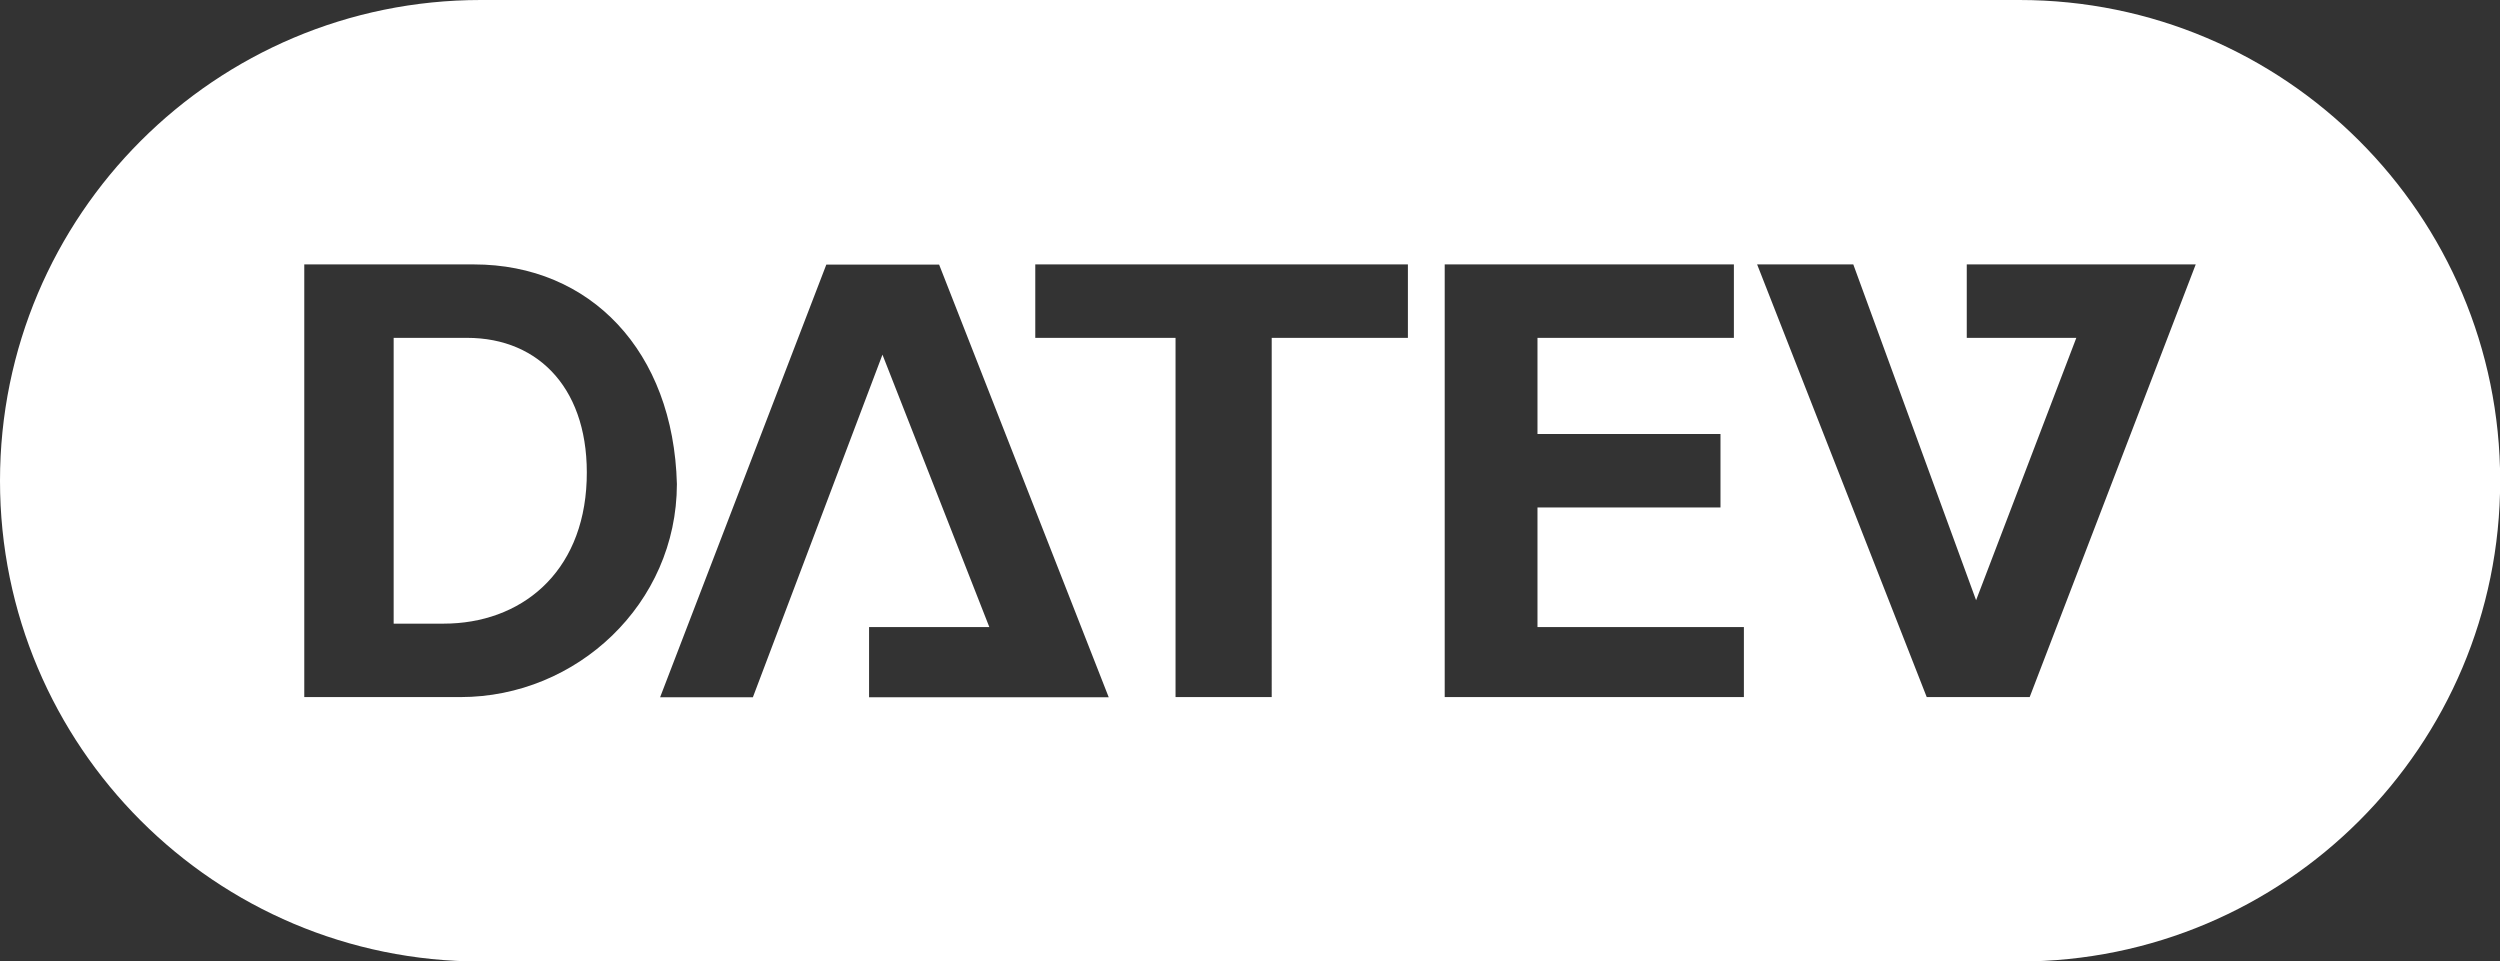
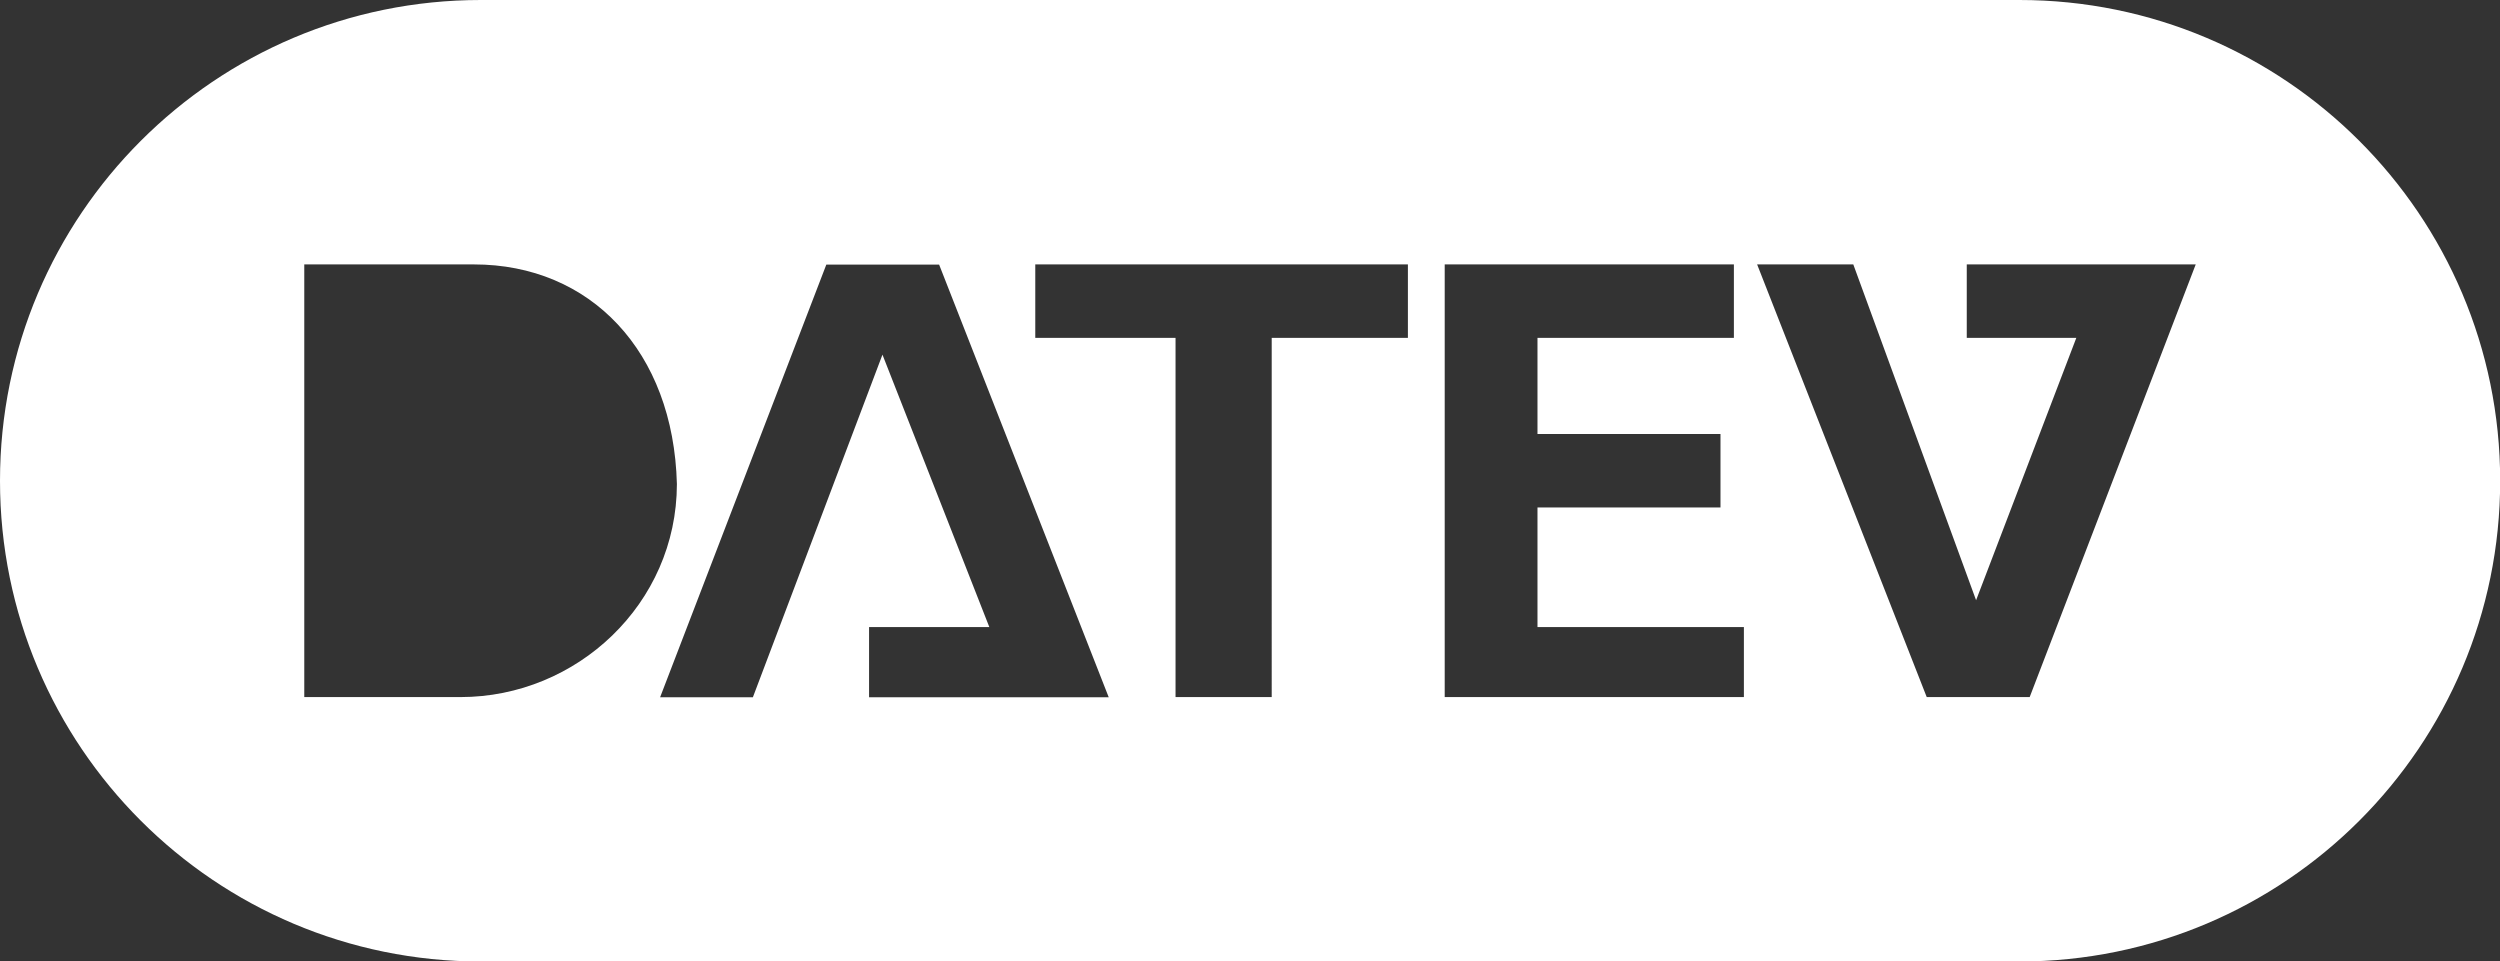
<svg xmlns="http://www.w3.org/2000/svg" version="1.1" id="Ebene_1" x="0px" y="0px" viewBox="0 0 1474 566.9" style="enable-background:new 0 0 1474 566.9;" xml:space="preserve">
  <rect x="0" y="0" width="1474" height="566.9" fill="#333333" stroke="none" />
  <style type="text/css">
	.st0{fill-rule:evenodd;clip-rule:evenodd;fill:#FFF;}
</style>
  <g>
-     <path class="st0" d="M275.4,199.2h-43.3v168.5h29.5c45.1,0,82.3-29.4,84.3-84.3C347.8,230.5,318.5,199.2,275.4,199.2z" />
    <path class="st0" d="M1190.6,0H283.5C126.9,0,0,126.9,0,283.5v0C0,440,126.9,566.9,283.5,566.9h907.1   c156.6,0,283.5-126.9,283.5-283.5v0C1474,126.9,1347.1,0,1190.6,0z M271.5,411h-92.1V155.9h100c68.6,0,117.7,51.1,119.7,129.5   C399,356,340.1,411,271.5,411z M512.4,411v-41.3h70.9l-63-160.6l-76.4,202h-54.7l98-255.1h66.5l100,255.1H512.4z M830.1,199.2   h-80.3V411h-56.7V199.2h-82.7v-43.3h219.7V199.2z M1028.2,411H851.8V155.9h170.5v43.3H906.5v56.7h107.9v43.3H906.5v70.5h121.7V411z    M1196.7,411H1136l-100-255.1h56.7l72.4,198l59.1-154.7h-64.6v-43.3h135L1196.7,411z" />
  </g>
</svg>